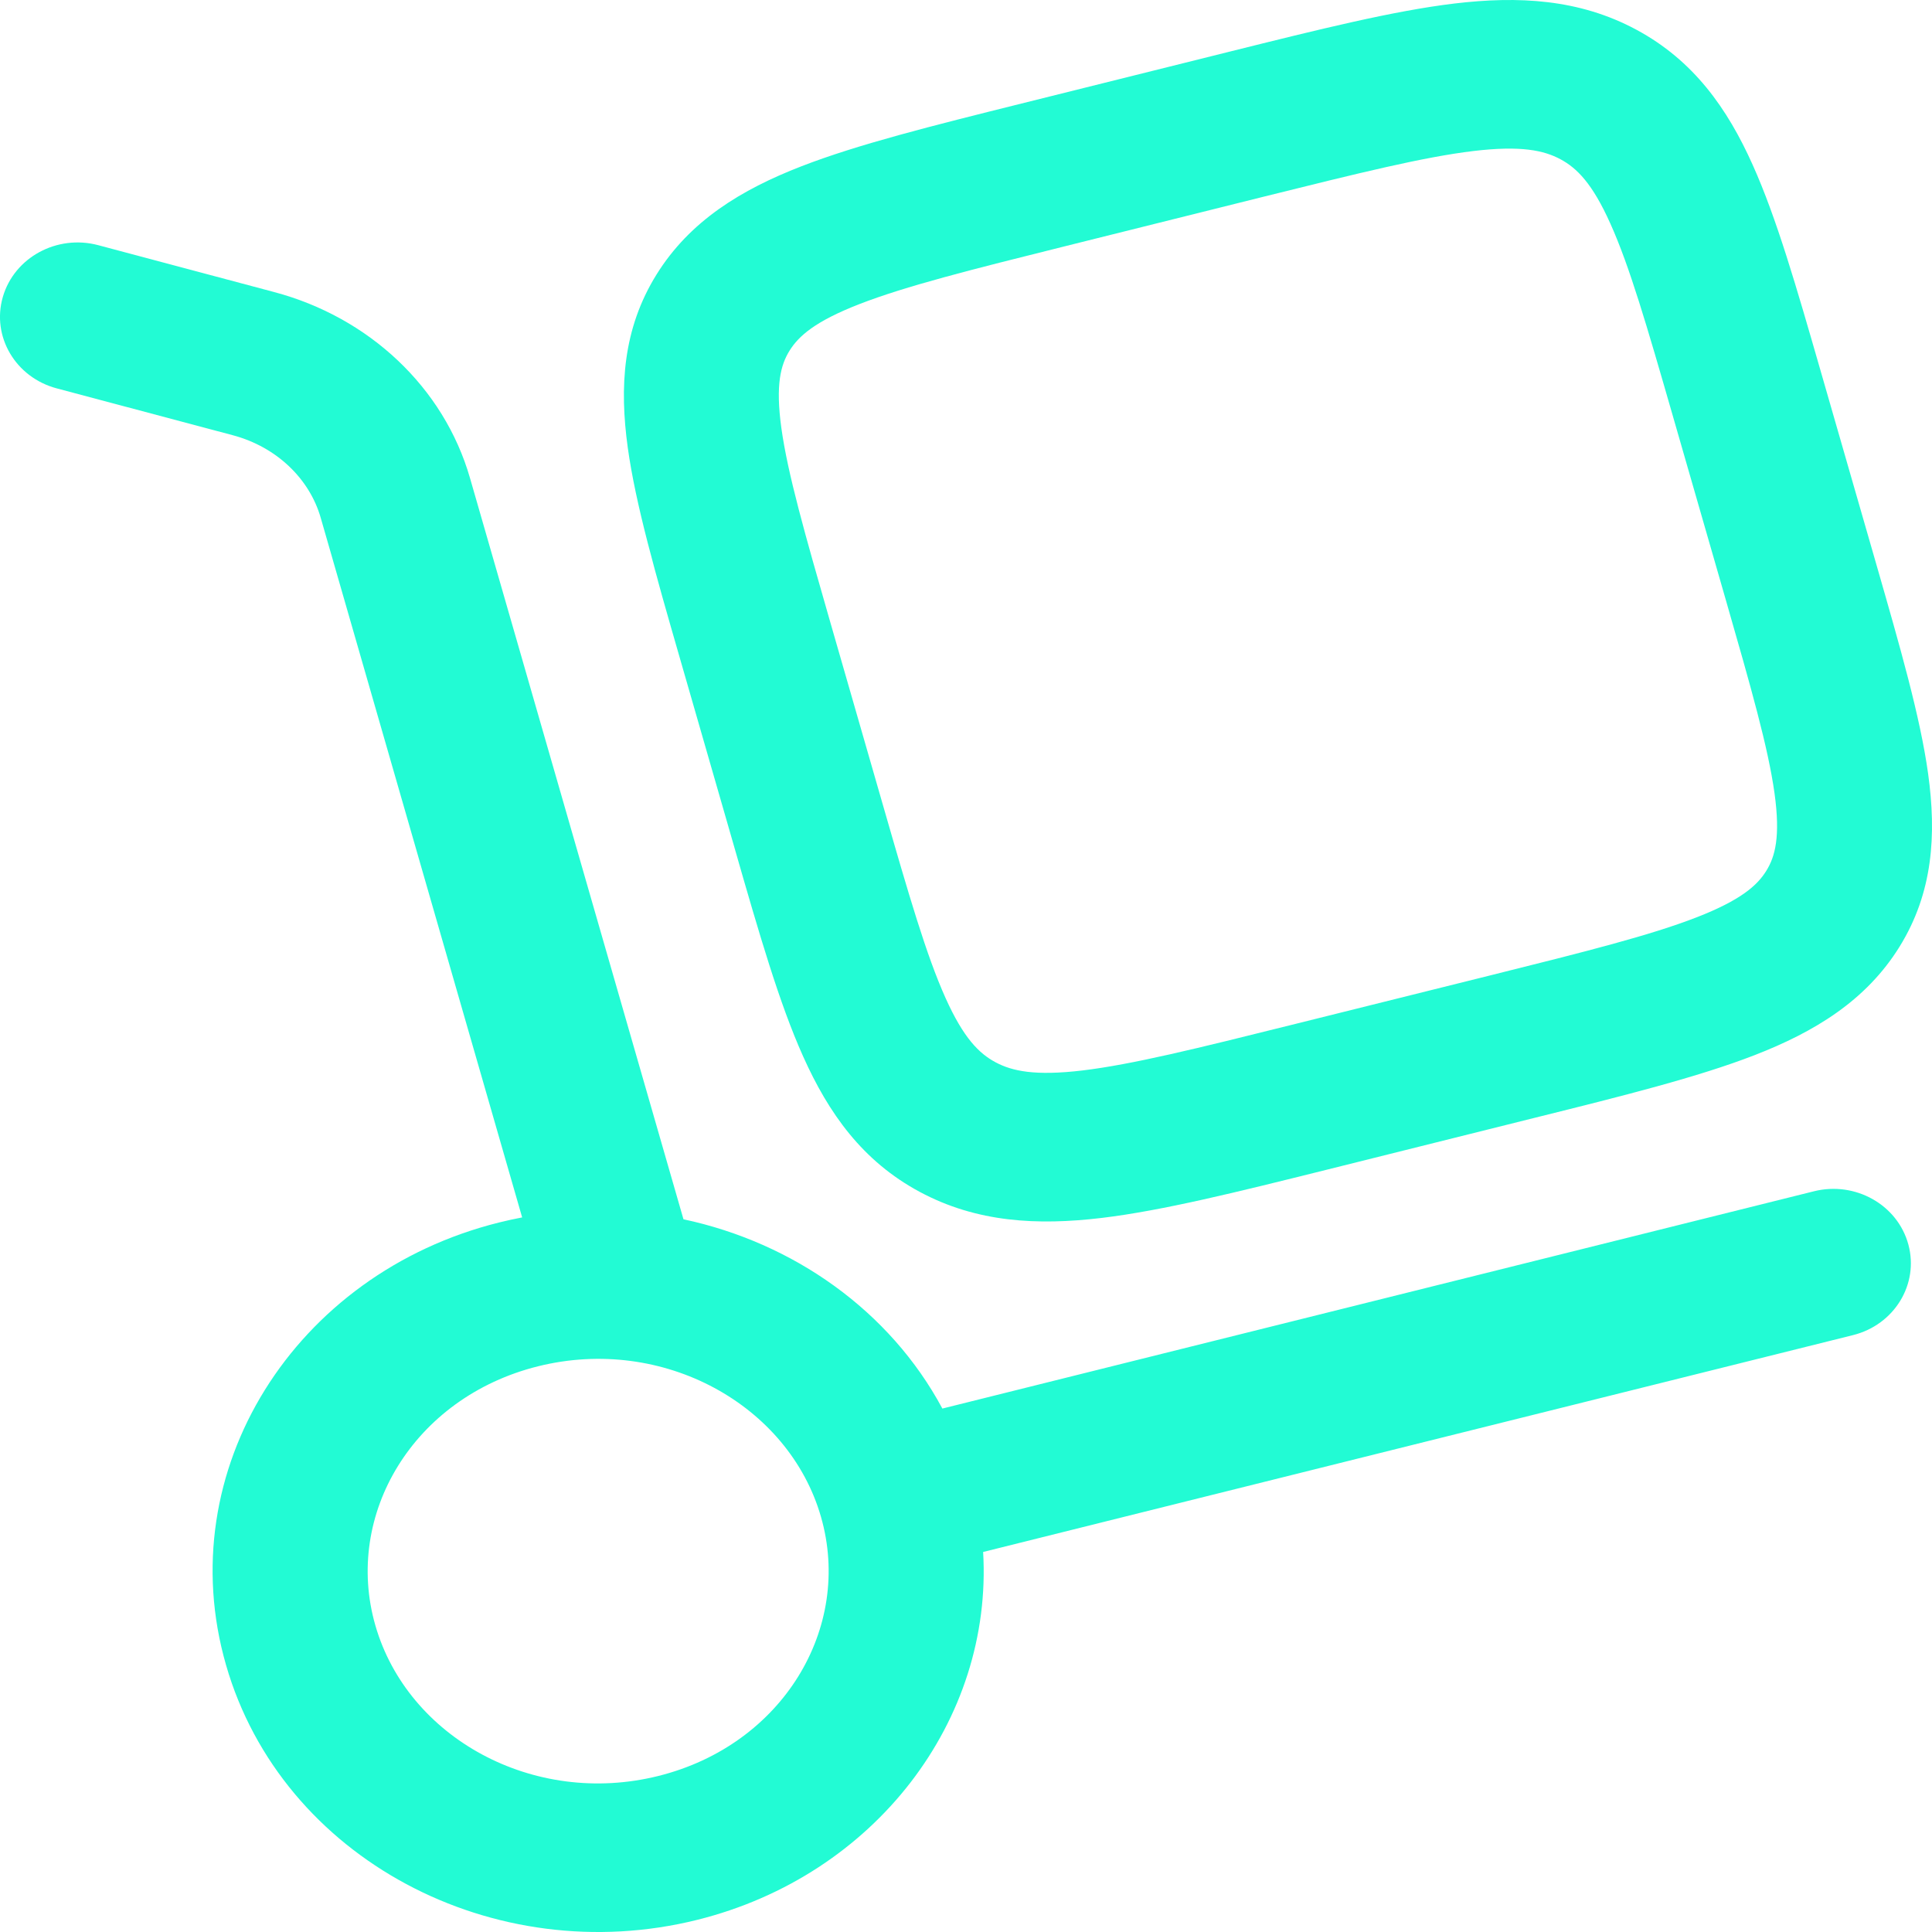
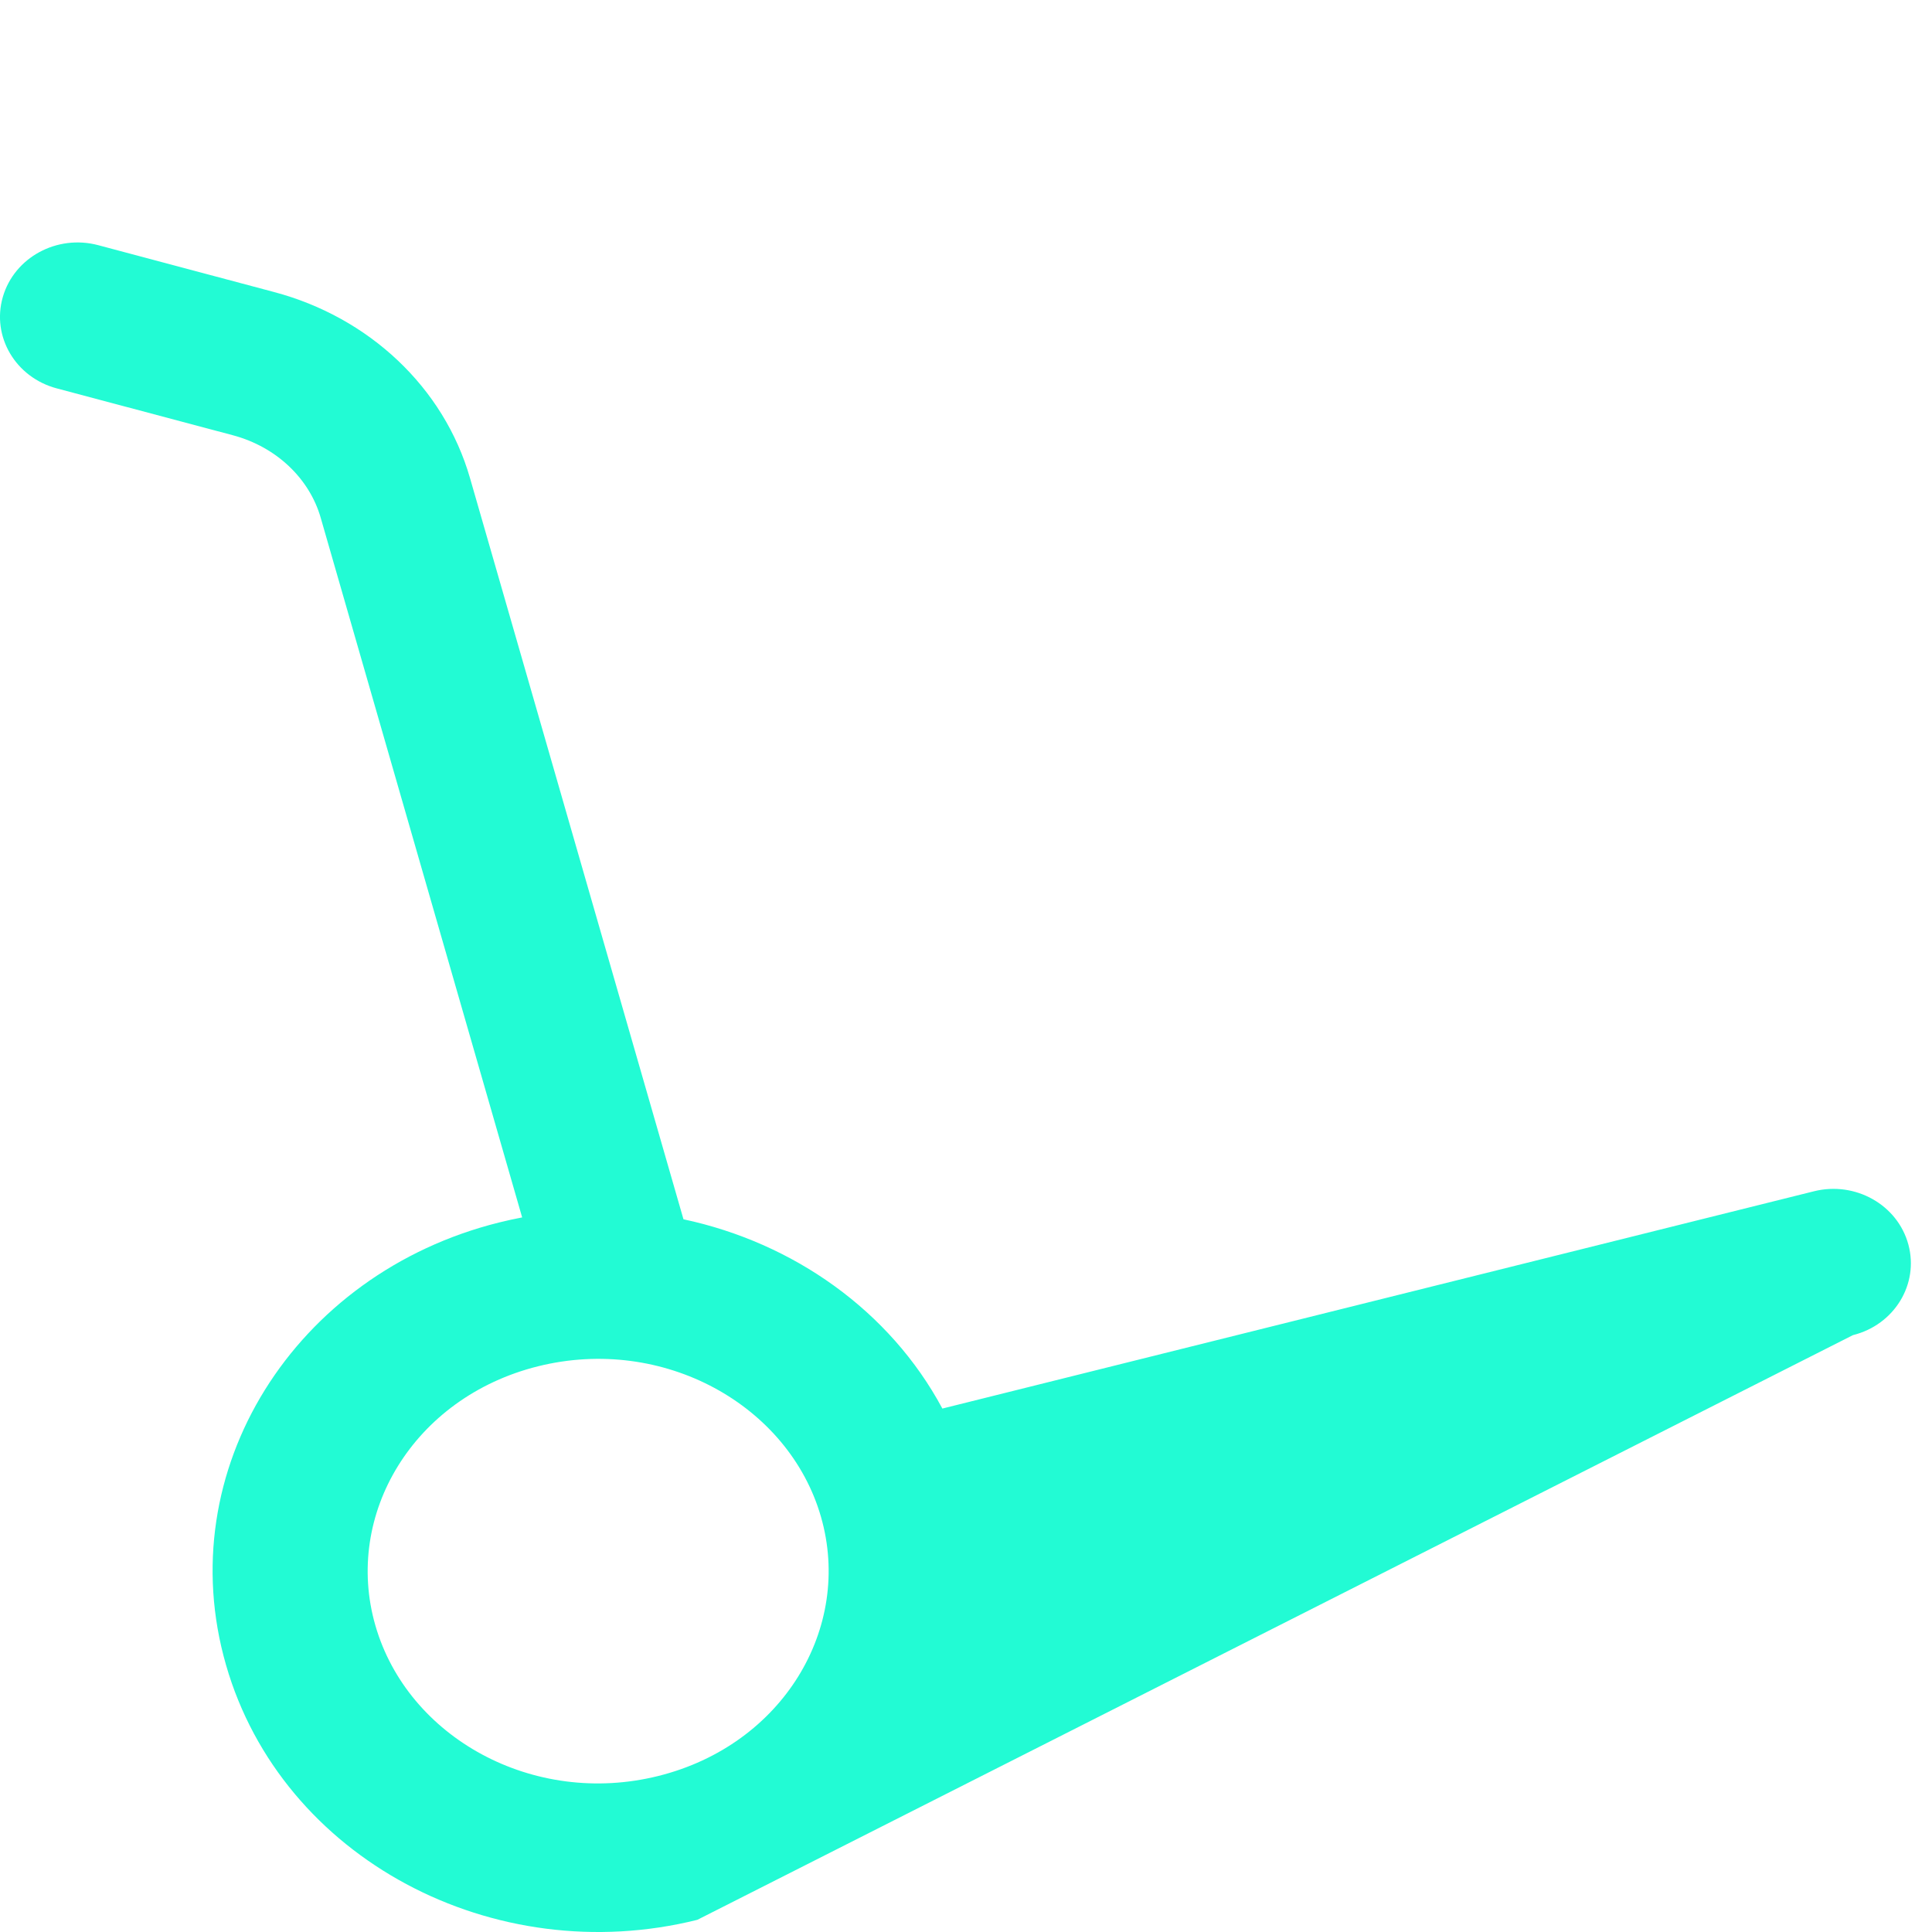
<svg xmlns="http://www.w3.org/2000/svg" width="30" height="30" viewBox="0 0 30 30" fill="none">
-   <path fill-rule="evenodd" clip-rule="evenodd" d="M25.407 0.46C24.521 -0.016 23.578 -0.064 22.581 0.055C21.634 0.169 20.482 0.456 19.097 0.801L15.86 1.608C14.476 1.953 13.323 2.241 12.442 2.583C11.515 2.943 10.713 3.427 10.193 4.265C9.67 5.108 9.618 6.009 9.748 6.951C9.871 7.838 10.181 8.915 10.551 10.199L11.421 13.22C11.791 14.504 12.101 15.581 12.472 16.406C12.865 17.283 13.39 18.029 14.281 18.507C15.167 18.983 16.11 19.031 17.107 18.912C18.054 18.798 19.206 18.511 20.591 18.166L23.828 17.358C25.212 17.014 26.364 16.726 27.246 16.384C28.173 16.024 28.975 15.54 29.495 14.702C30.018 13.859 30.07 12.958 29.94 12.016C29.817 11.129 29.506 10.052 29.137 8.768L28.267 5.747C27.897 4.463 27.587 3.386 27.216 2.561C26.823 1.684 26.298 0.938 25.407 0.46ZM19.623 3.054C21.107 2.685 22.106 2.438 22.879 2.345C23.619 2.257 23.974 2.335 24.231 2.473C24.484 2.609 24.725 2.845 25.006 3.473C25.304 4.135 25.572 5.057 25.97 6.439L26.795 9.304C27.193 10.687 27.456 11.61 27.555 12.32C27.648 12.995 27.564 13.301 27.427 13.522C27.287 13.748 27.033 13.977 26.343 14.245C25.625 14.524 24.628 14.775 23.144 15.145L20.064 15.912C18.581 16.282 17.581 16.529 16.809 16.622C16.069 16.71 15.714 16.632 15.457 16.494C15.204 16.358 14.963 16.122 14.681 15.494C14.384 14.832 14.116 13.91 13.718 12.528L12.893 9.663C12.495 8.28 12.232 7.357 12.133 6.647C12.04 5.972 12.123 5.666 12.26 5.445C12.401 5.219 12.655 4.99 13.345 4.722C14.063 4.443 15.06 4.192 16.544 3.822L19.623 3.054Z" fill="#22FBD4" />
-   <path fill-rule="evenodd" clip-rule="evenodd" d="M1.525 3.807C0.885 3.637 0.222 3.997 0.044 4.611C-0.134 5.225 0.241 5.861 0.882 6.031L3.614 6.758C4.297 6.94 4.805 7.435 4.979 8.037L8.108 18.904C7.988 18.927 7.868 18.953 7.748 18.983C4.577 19.773 2.639 22.833 3.51 25.855C4.376 28.863 7.67 30.598 10.828 29.811C13.592 29.122 15.419 26.708 15.266 24.099L28.772 20.732C29.415 20.572 29.8 19.942 29.633 19.325C29.466 18.708 28.81 18.338 28.167 18.498L14.633 21.872C13.818 20.353 12.32 19.297 10.613 18.933L7.298 7.423C6.892 6.013 5.728 4.926 4.257 4.535L1.525 3.807ZM8.353 21.216C10.297 20.732 12.247 21.814 12.748 23.553C13.244 25.277 12.154 27.096 10.223 27.577C8.28 28.062 6.33 26.98 5.829 25.241C5.332 23.517 6.422 21.698 8.353 21.216Z" fill="#22FBD4" />
+   <path fill-rule="evenodd" clip-rule="evenodd" d="M1.525 3.807C0.885 3.637 0.222 3.997 0.044 4.611C-0.134 5.225 0.241 5.861 0.882 6.031L3.614 6.758C4.297 6.94 4.805 7.435 4.979 8.037L8.108 18.904C7.988 18.927 7.868 18.953 7.748 18.983C4.577 19.773 2.639 22.833 3.51 25.855C4.376 28.863 7.67 30.598 10.828 29.811L28.772 20.732C29.415 20.572 29.8 19.942 29.633 19.325C29.466 18.708 28.81 18.338 28.167 18.498L14.633 21.872C13.818 20.353 12.32 19.297 10.613 18.933L7.298 7.423C6.892 6.013 5.728 4.926 4.257 4.535L1.525 3.807ZM8.353 21.216C10.297 20.732 12.247 21.814 12.748 23.553C13.244 25.277 12.154 27.096 10.223 27.577C8.28 28.062 6.33 26.98 5.829 25.241C5.332 23.517 6.422 21.698 8.353 21.216Z" fill="#22FBD4" />
</svg>